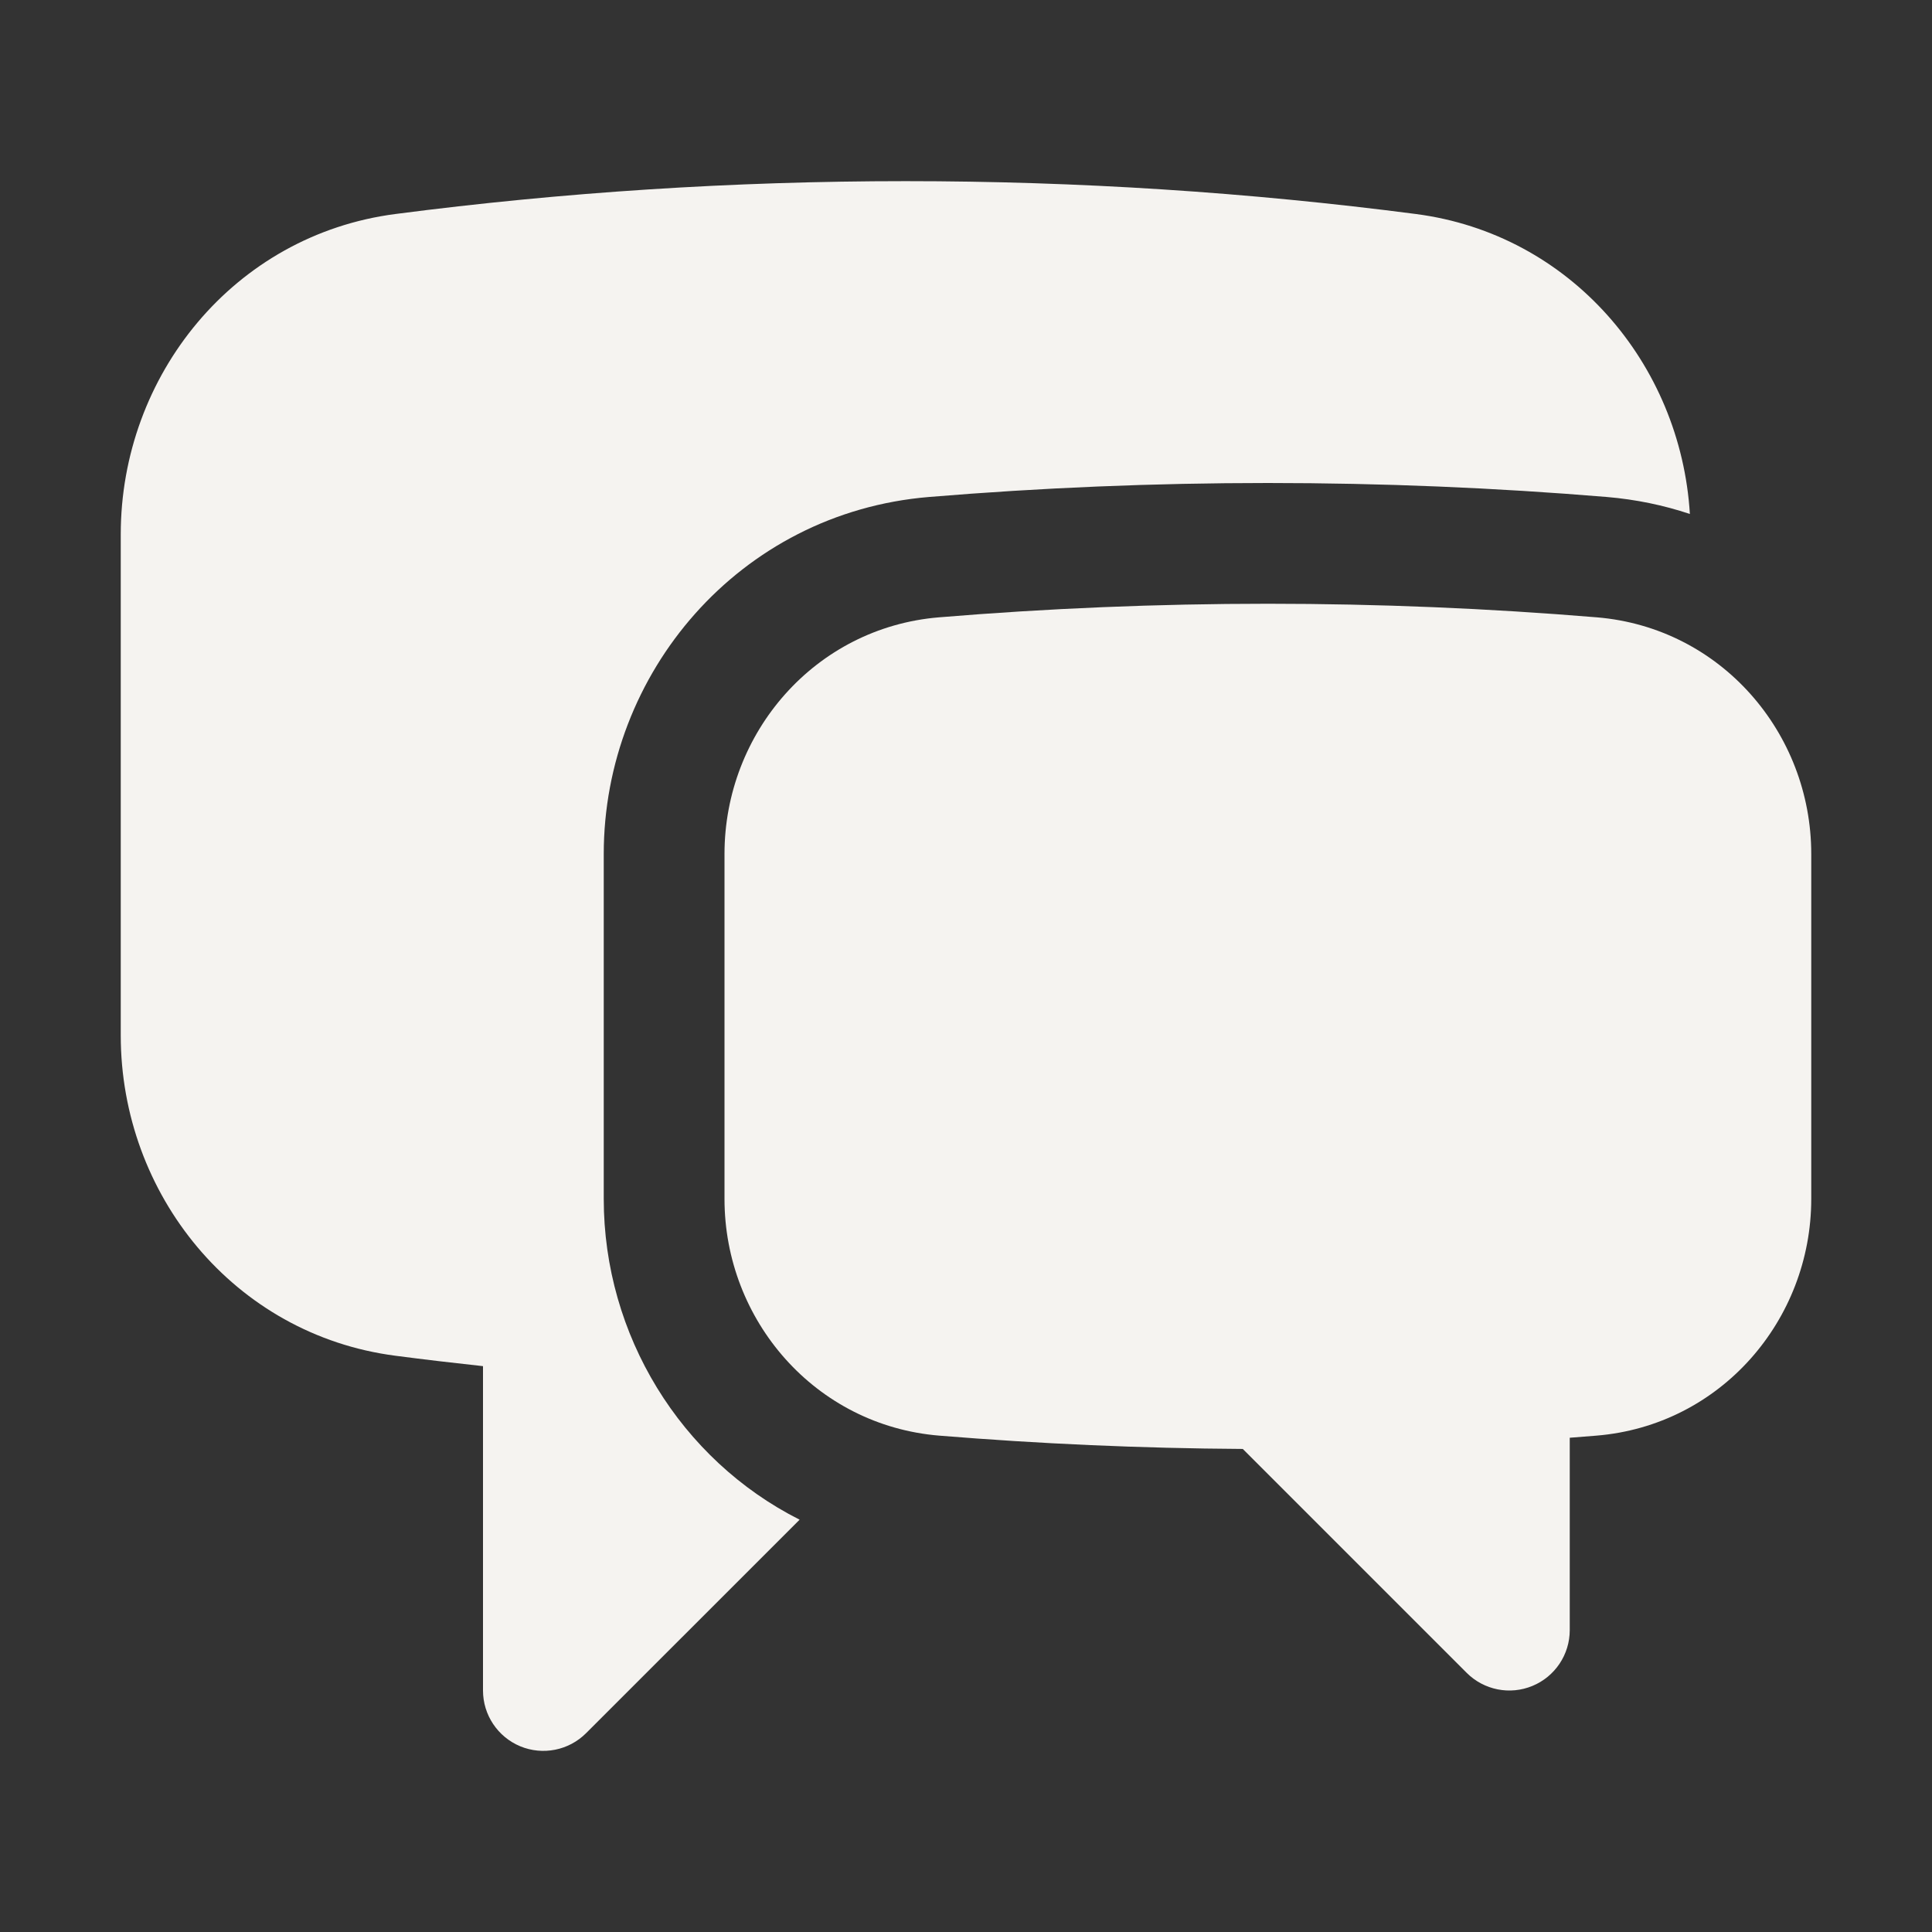
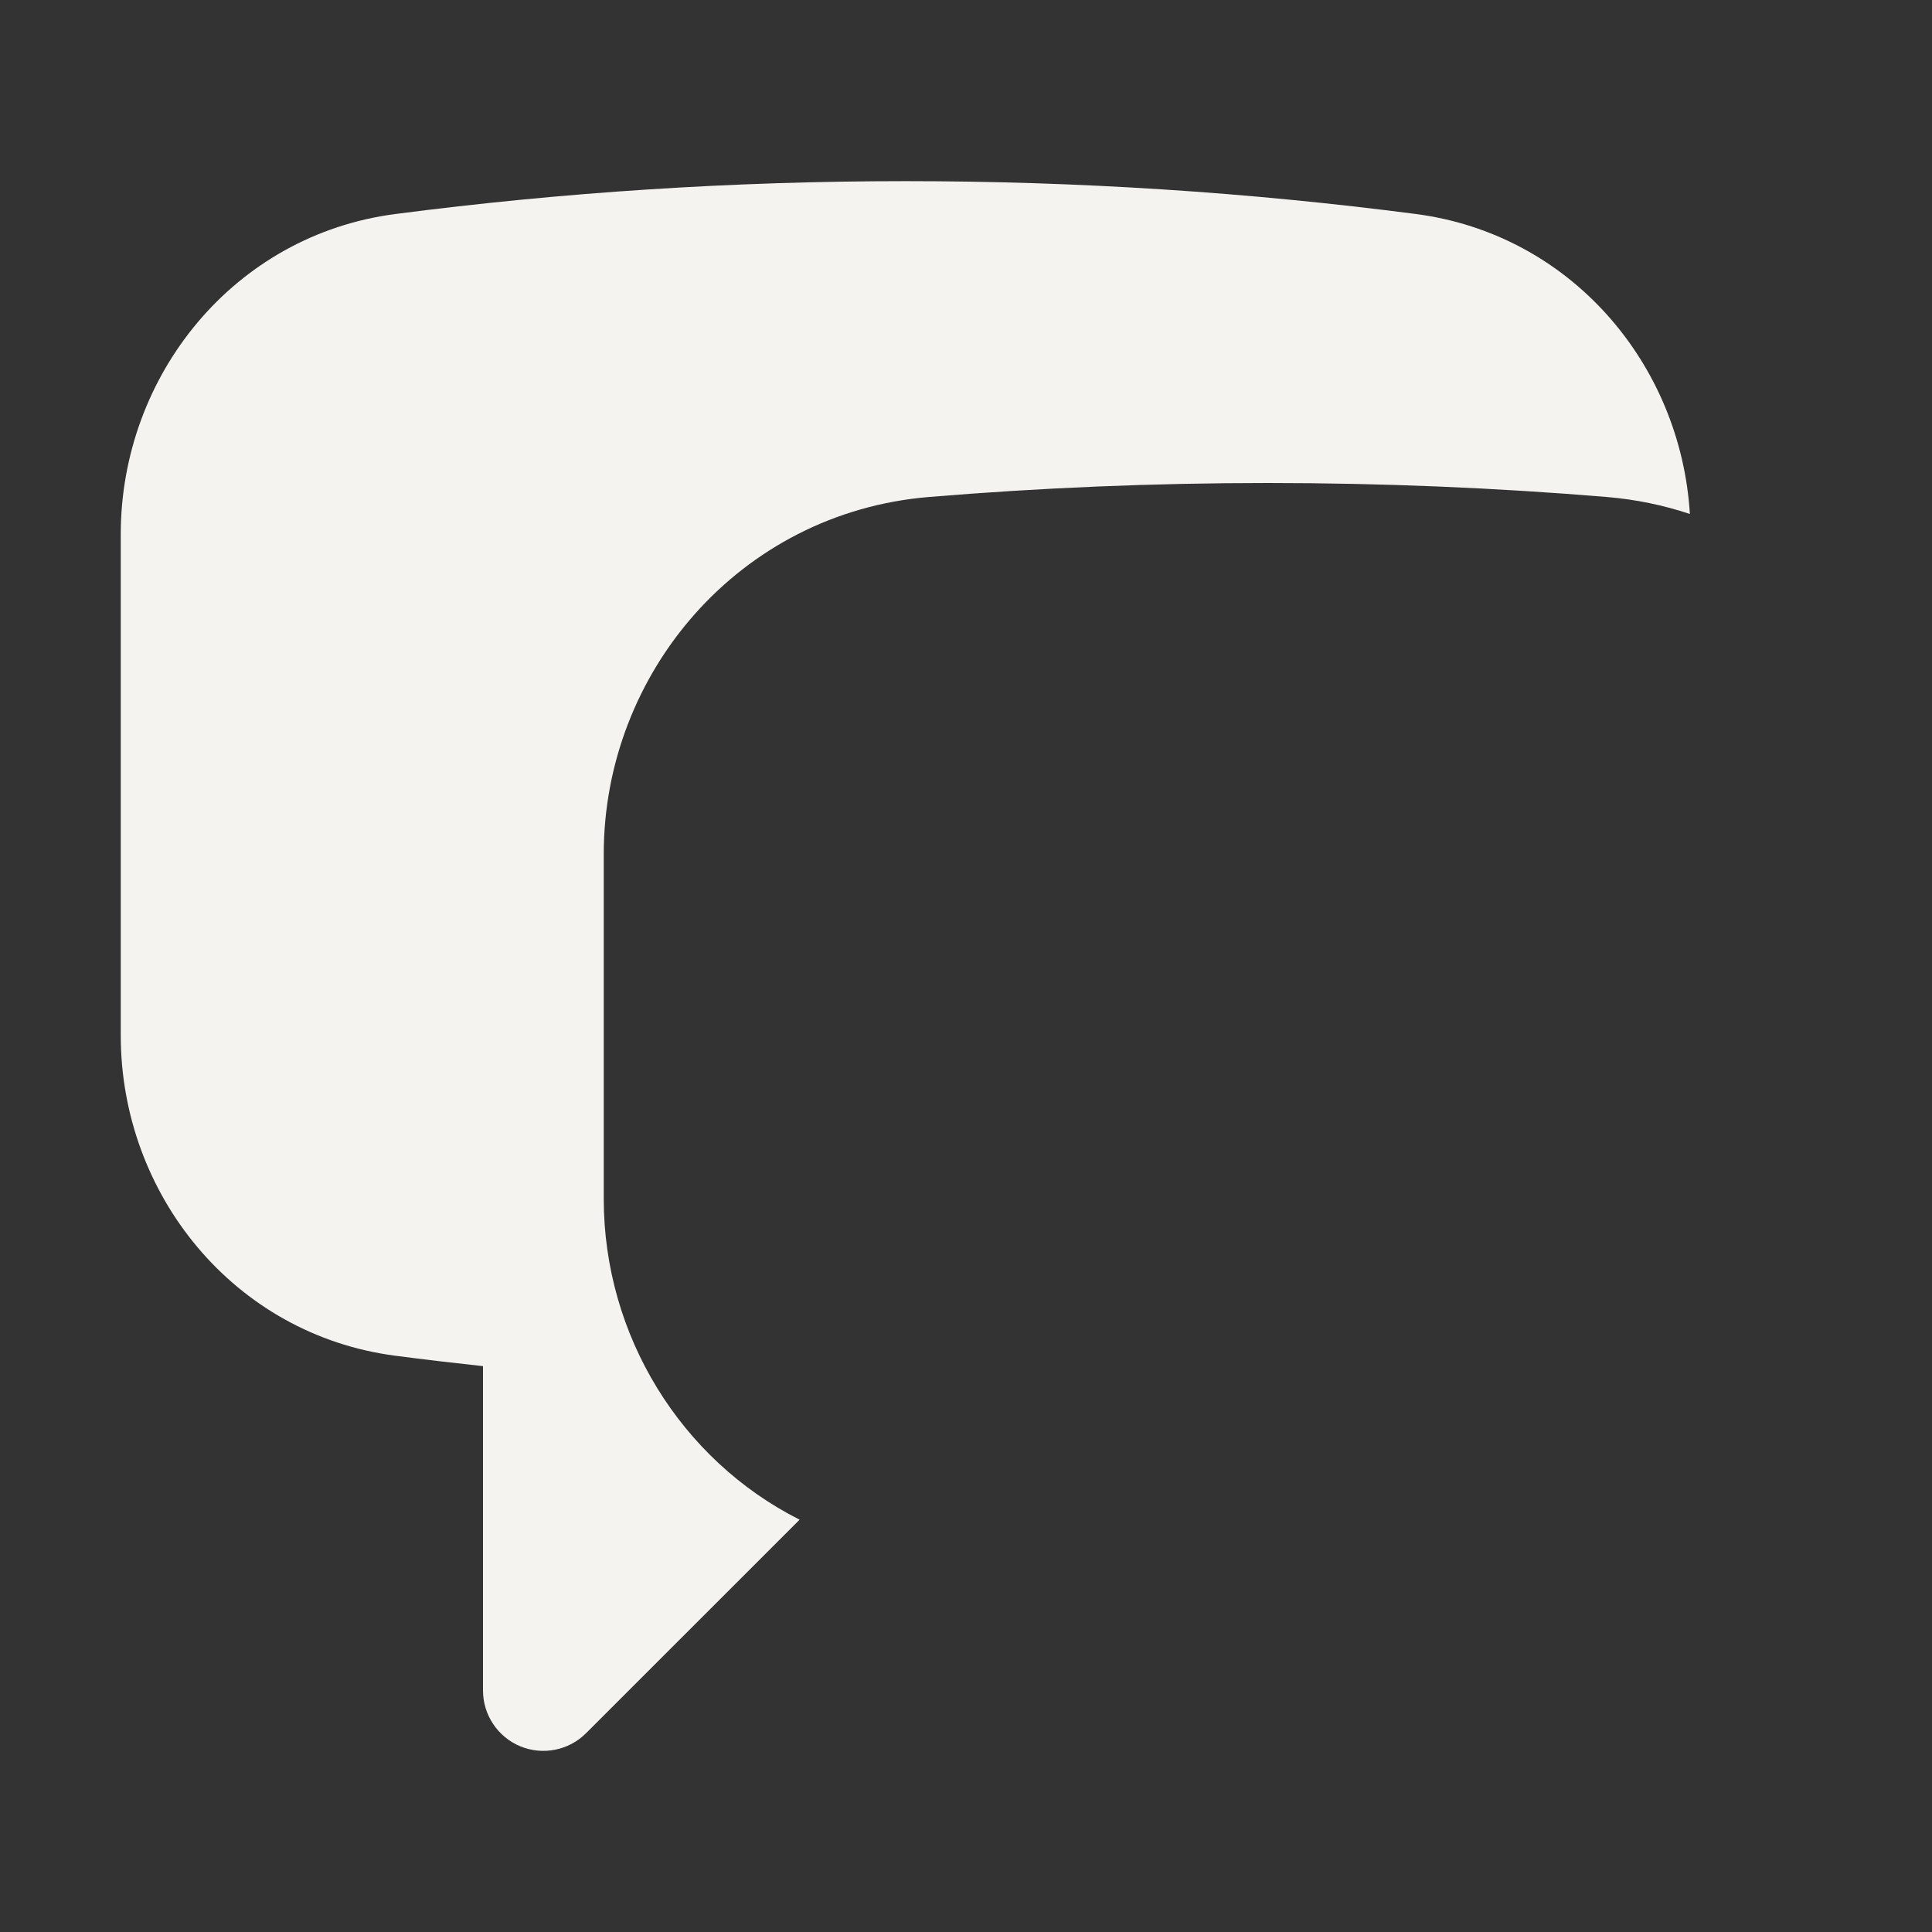
<svg xmlns="http://www.w3.org/2000/svg" width="34" height="34" viewBox="0 0 34 34" fill="none">
  <rect x="0" y="0" width="34" height="34" fill="#333333" stroke="none" />
  <path d="M6.96 3.766C9.899 3.384 12.896 3.188 15.938 3.188C18.98 3.188 21.976 3.384 24.915 3.766C27.638 4.119 29.578 6.402 29.739 9.045C29.277 8.891 28.788 8.789 28.277 8.746C26.31 8.583 24.32 8.5 22.312 8.5C20.305 8.5 18.315 8.583 16.348 8.746C13.007 9.024 10.625 11.85 10.625 15.028V21.099C10.625 23.494 11.977 25.688 14.072 26.744L10.314 30.501C10.01 30.805 9.553 30.896 9.156 30.732C8.759 30.567 8.5 30.18 8.5 29.75V24.042C7.985 23.986 7.472 23.926 6.96 23.859C4.115 23.49 2.125 21.014 2.125 18.222V9.403C2.125 6.611 4.115 4.135 6.96 3.766Z" fill="#F5F3F0" />
-   <path d="M22.312 10.625C20.363 10.625 18.433 10.706 16.524 10.864C14.343 11.045 12.75 12.896 12.75 15.028V21.099C12.75 23.235 14.348 25.087 16.531 25.265C18.294 25.409 20.074 25.488 21.871 25.499L25.811 29.439C26.115 29.743 26.572 29.834 26.969 29.669C27.366 29.505 27.625 29.117 27.625 28.688V25.302C27.781 25.29 27.938 25.278 28.093 25.265C30.277 25.087 31.875 23.235 31.875 21.099V15.028C31.875 12.896 30.282 11.045 28.101 10.864C26.192 10.706 24.262 10.625 22.312 10.625Z" fill="#F5F3F0" />
</svg>